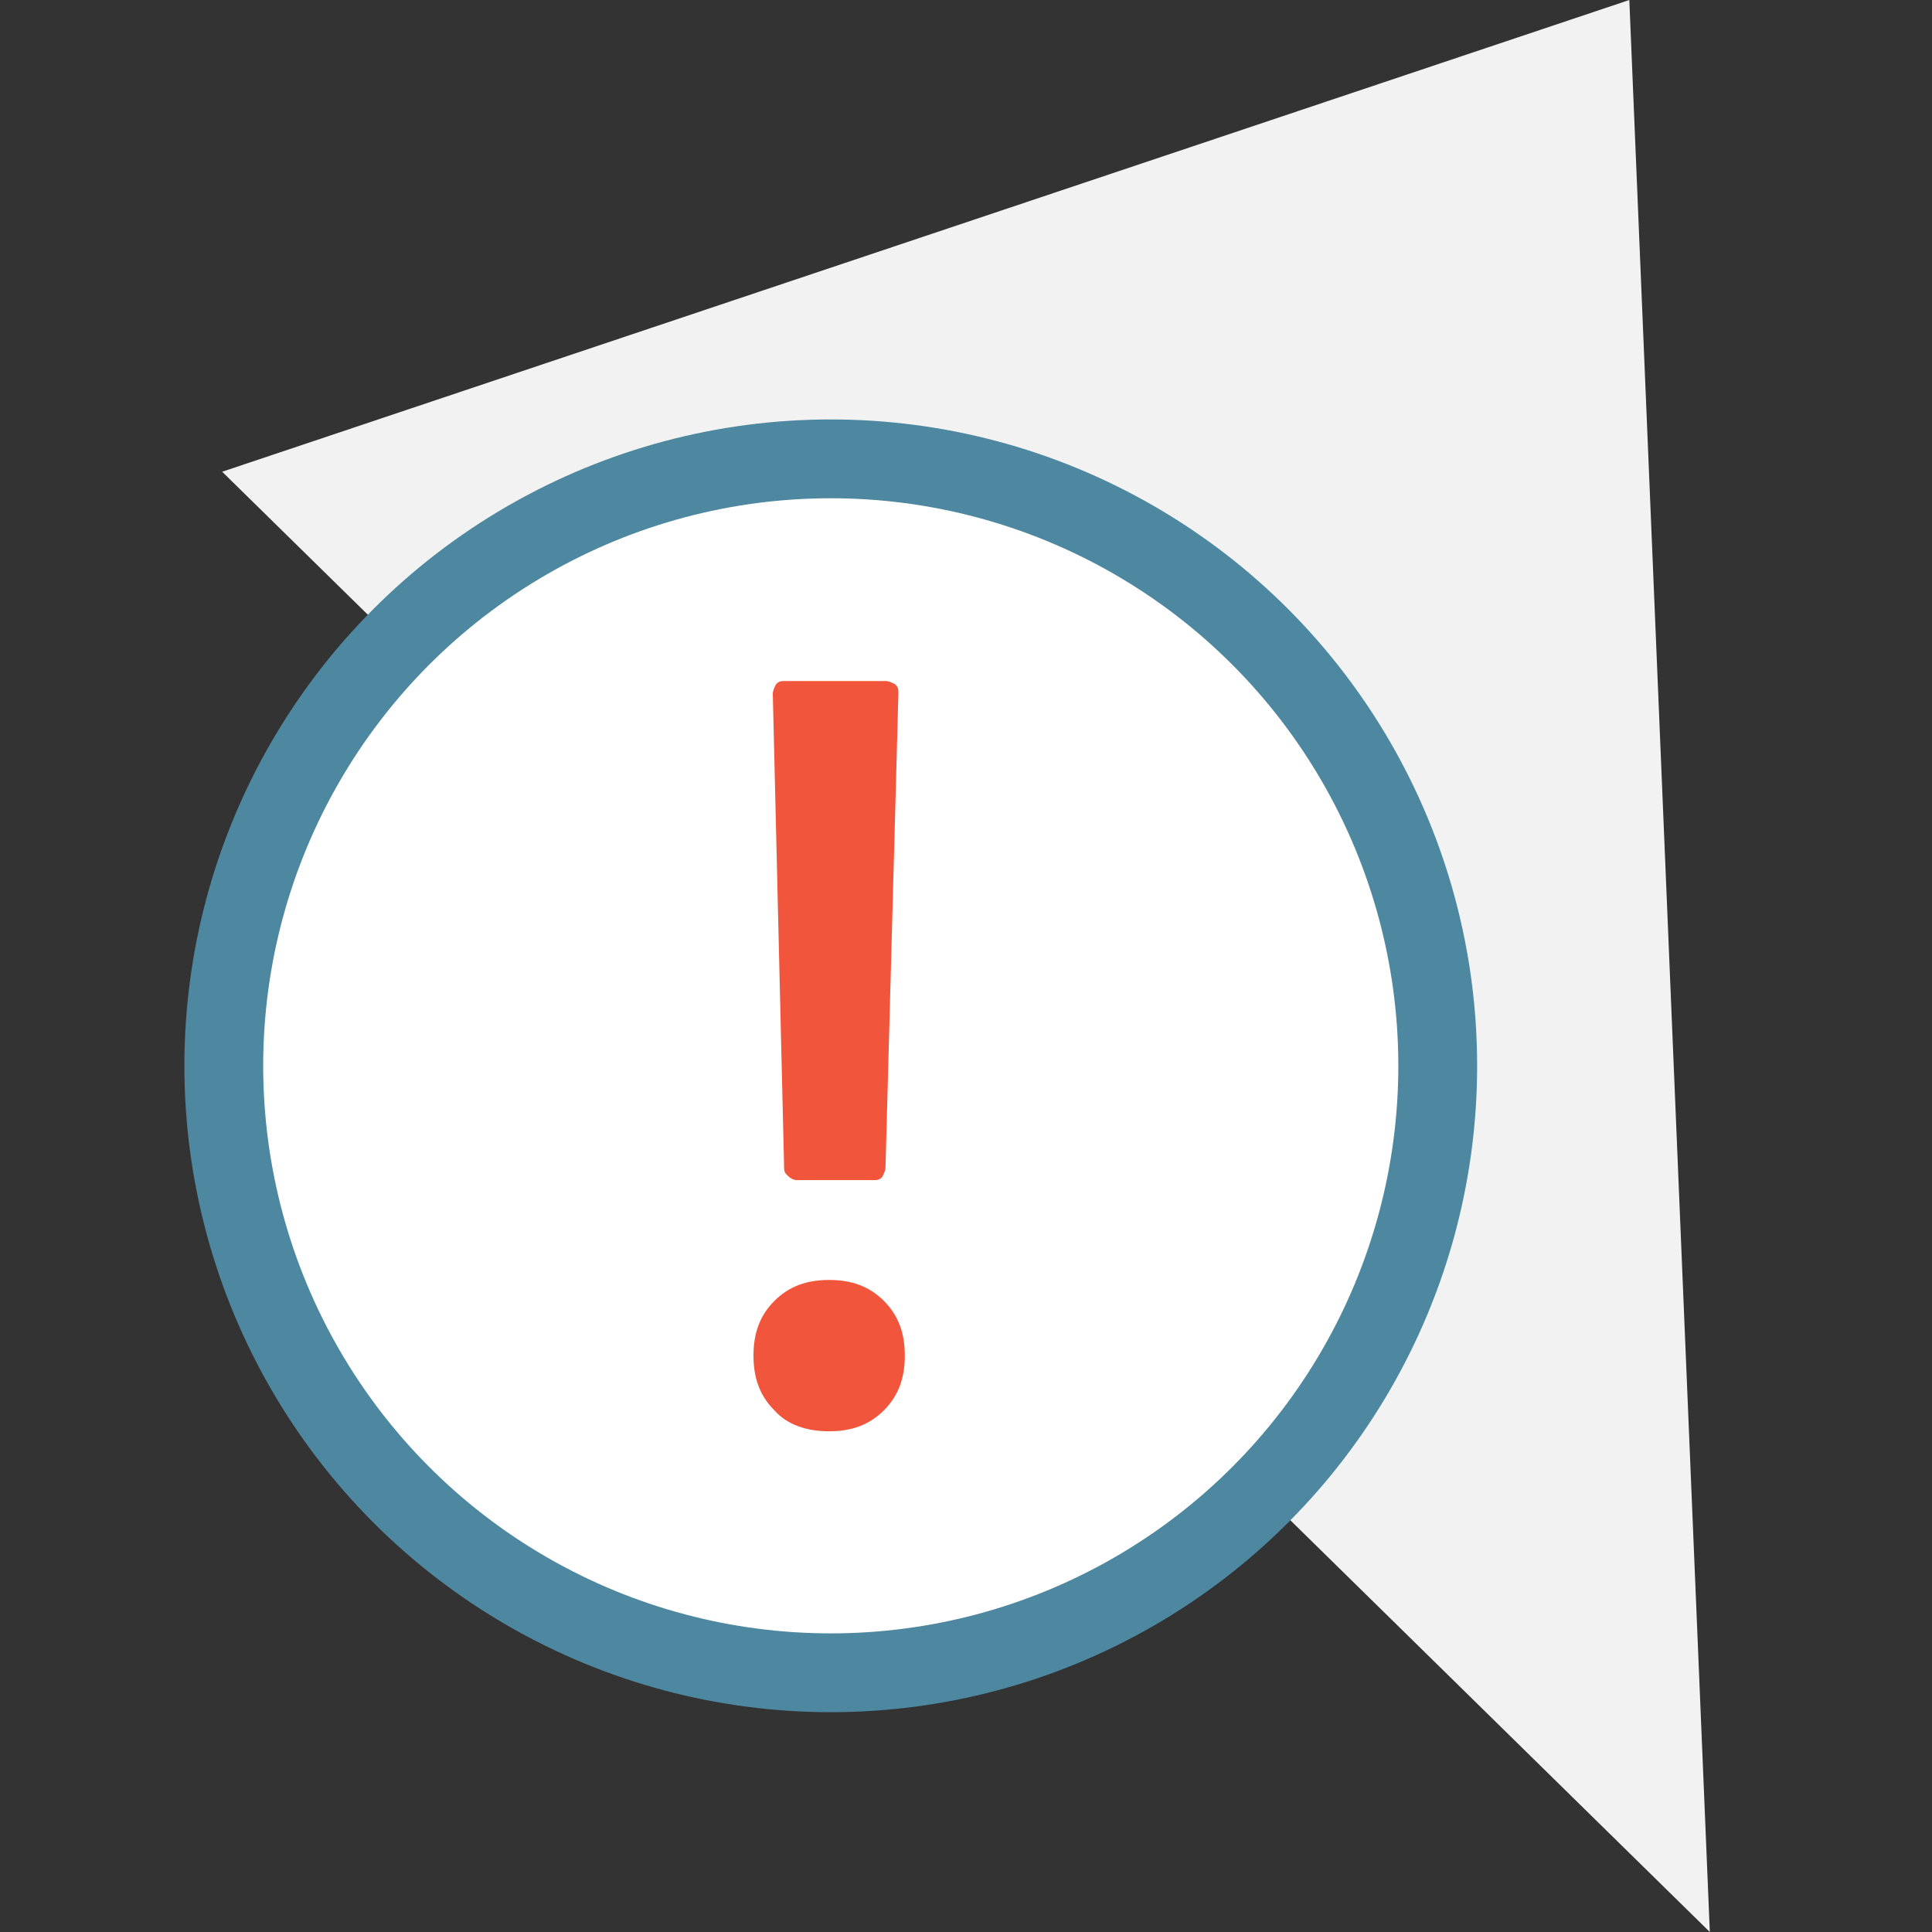
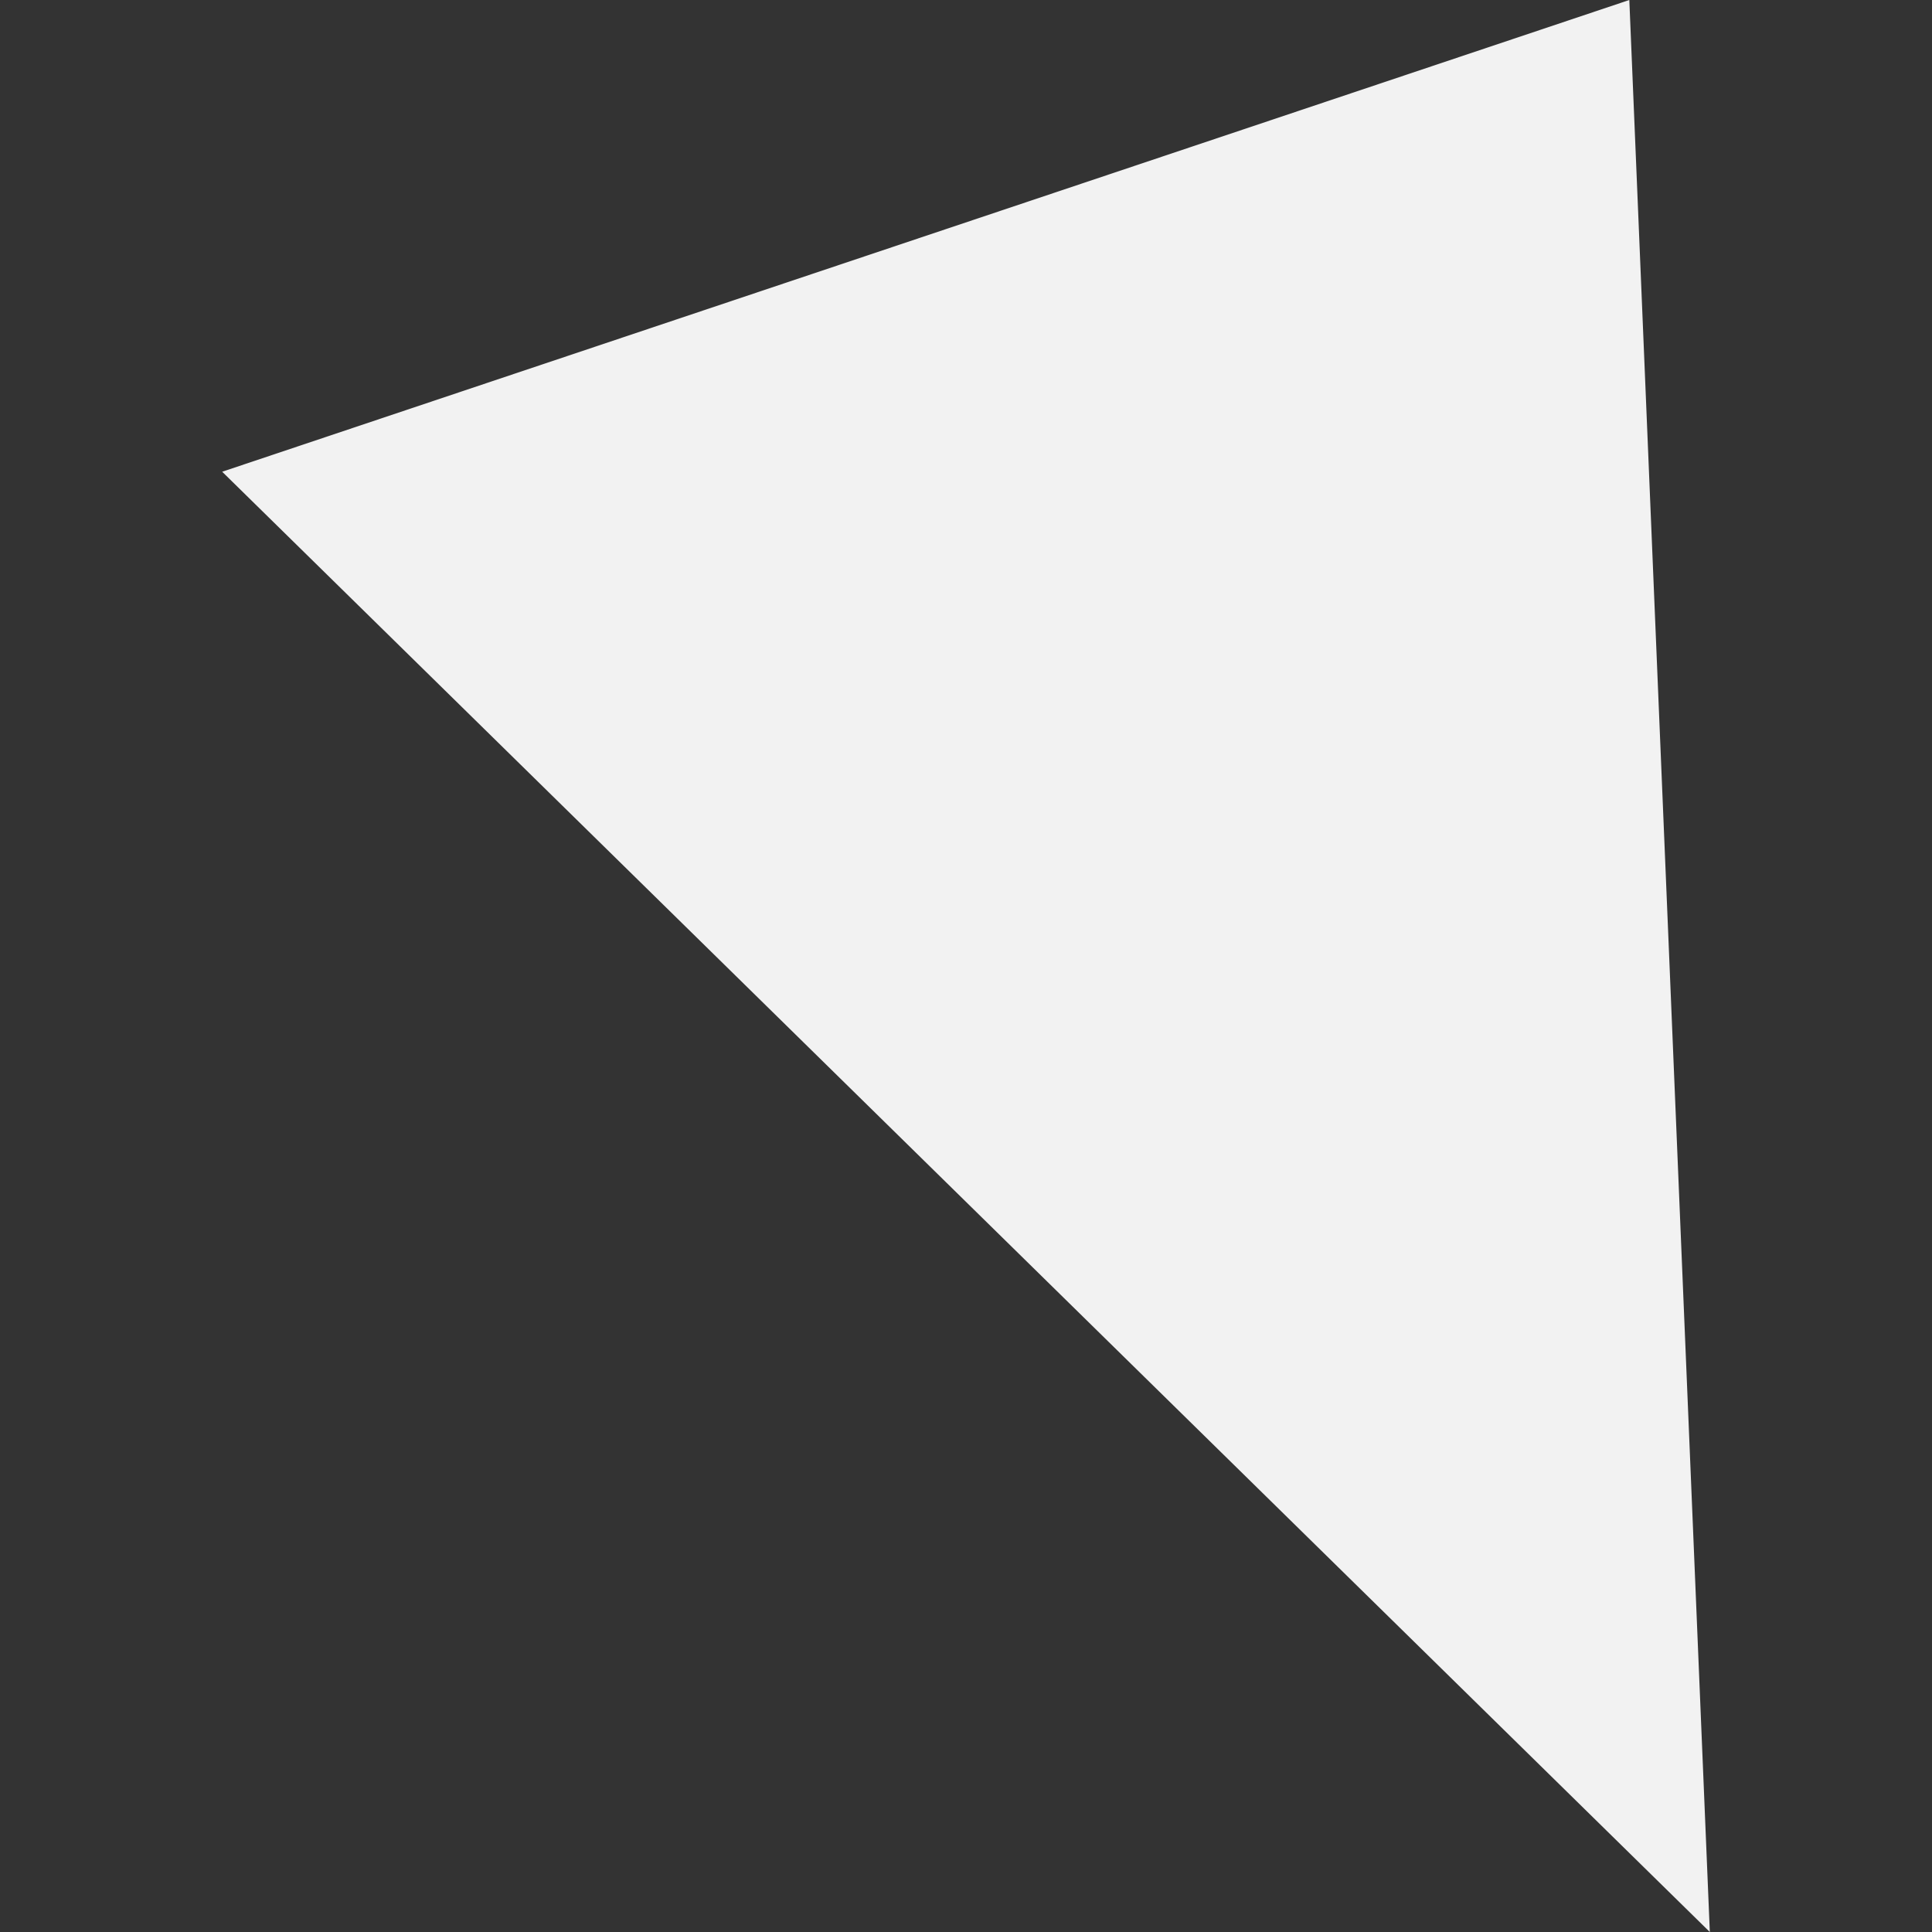
<svg xmlns="http://www.w3.org/2000/svg" version="1.1" x="0px" y="0px" viewBox="0 0 120 120" style="enable-background:new 0 0 120 120;" xml:space="preserve">
  <rect x="0" y="0" width="120" height="120" fill="#333333" stroke="none" />
  <style type="text/css">
	.st0{fill:#F2F2F2;}
	.st1{fill:#FFFFFF;stroke:#4D87A0;stroke-width:4.895;stroke-linecap:round;stroke-linejoin:round;}
	.st2{fill:#F1563C;}
</style>
  <g id="Layer_1">
</g>
  <g id="Layer_2">
    <g>
      <g>
        <g>
          <polygon class="st0" points="13.8,29.3 101.2,0 106.2,120     " />
        </g>
        <g>
-           <circle class="st1" cx="51.6" cy="66.2" r="37.7" />
          <g>
-             <path class="st2" d="M48.1,87.6c-0.9-0.9-1.3-2-1.3-3.4c0-1.4,0.4-2.5,1.3-3.4c0.9-0.9,2-1.3,3.4-1.3c1.4,0,2.5,0.4,3.4,1.3       c0.9,0.9,1.3,2,1.3,3.4c0,1.4-0.4,2.5-1.3,3.4c-0.9,0.9-2,1.3-3.4,1.3C50.1,88.9,48.9,88.5,48.1,87.6z M48.9,73       c-0.2-0.2-0.2-0.3-0.2-0.6L48,43.1c0-0.2,0.1-0.4,0.2-0.6c0.2-0.2,0.3-0.2,0.6-0.2h6.2c0.2,0,0.4,0.1,0.6,0.2       c0.2,0.2,0.2,0.3,0.2,0.6L55,72.5c0,0.2-0.1,0.4-0.2,0.6c-0.2,0.2-0.3,0.2-0.6,0.2h-4.7C49.3,73.3,49.1,73.2,48.9,73z" />
-           </g>
+             </g>
        </g>
      </g>
    </g>
    <g>
	</g>
    <g>
	</g>
    <g>
	</g>
    <g>
	</g>
    <g>
	</g>
    <g>
	</g>
  </g>
</svg>